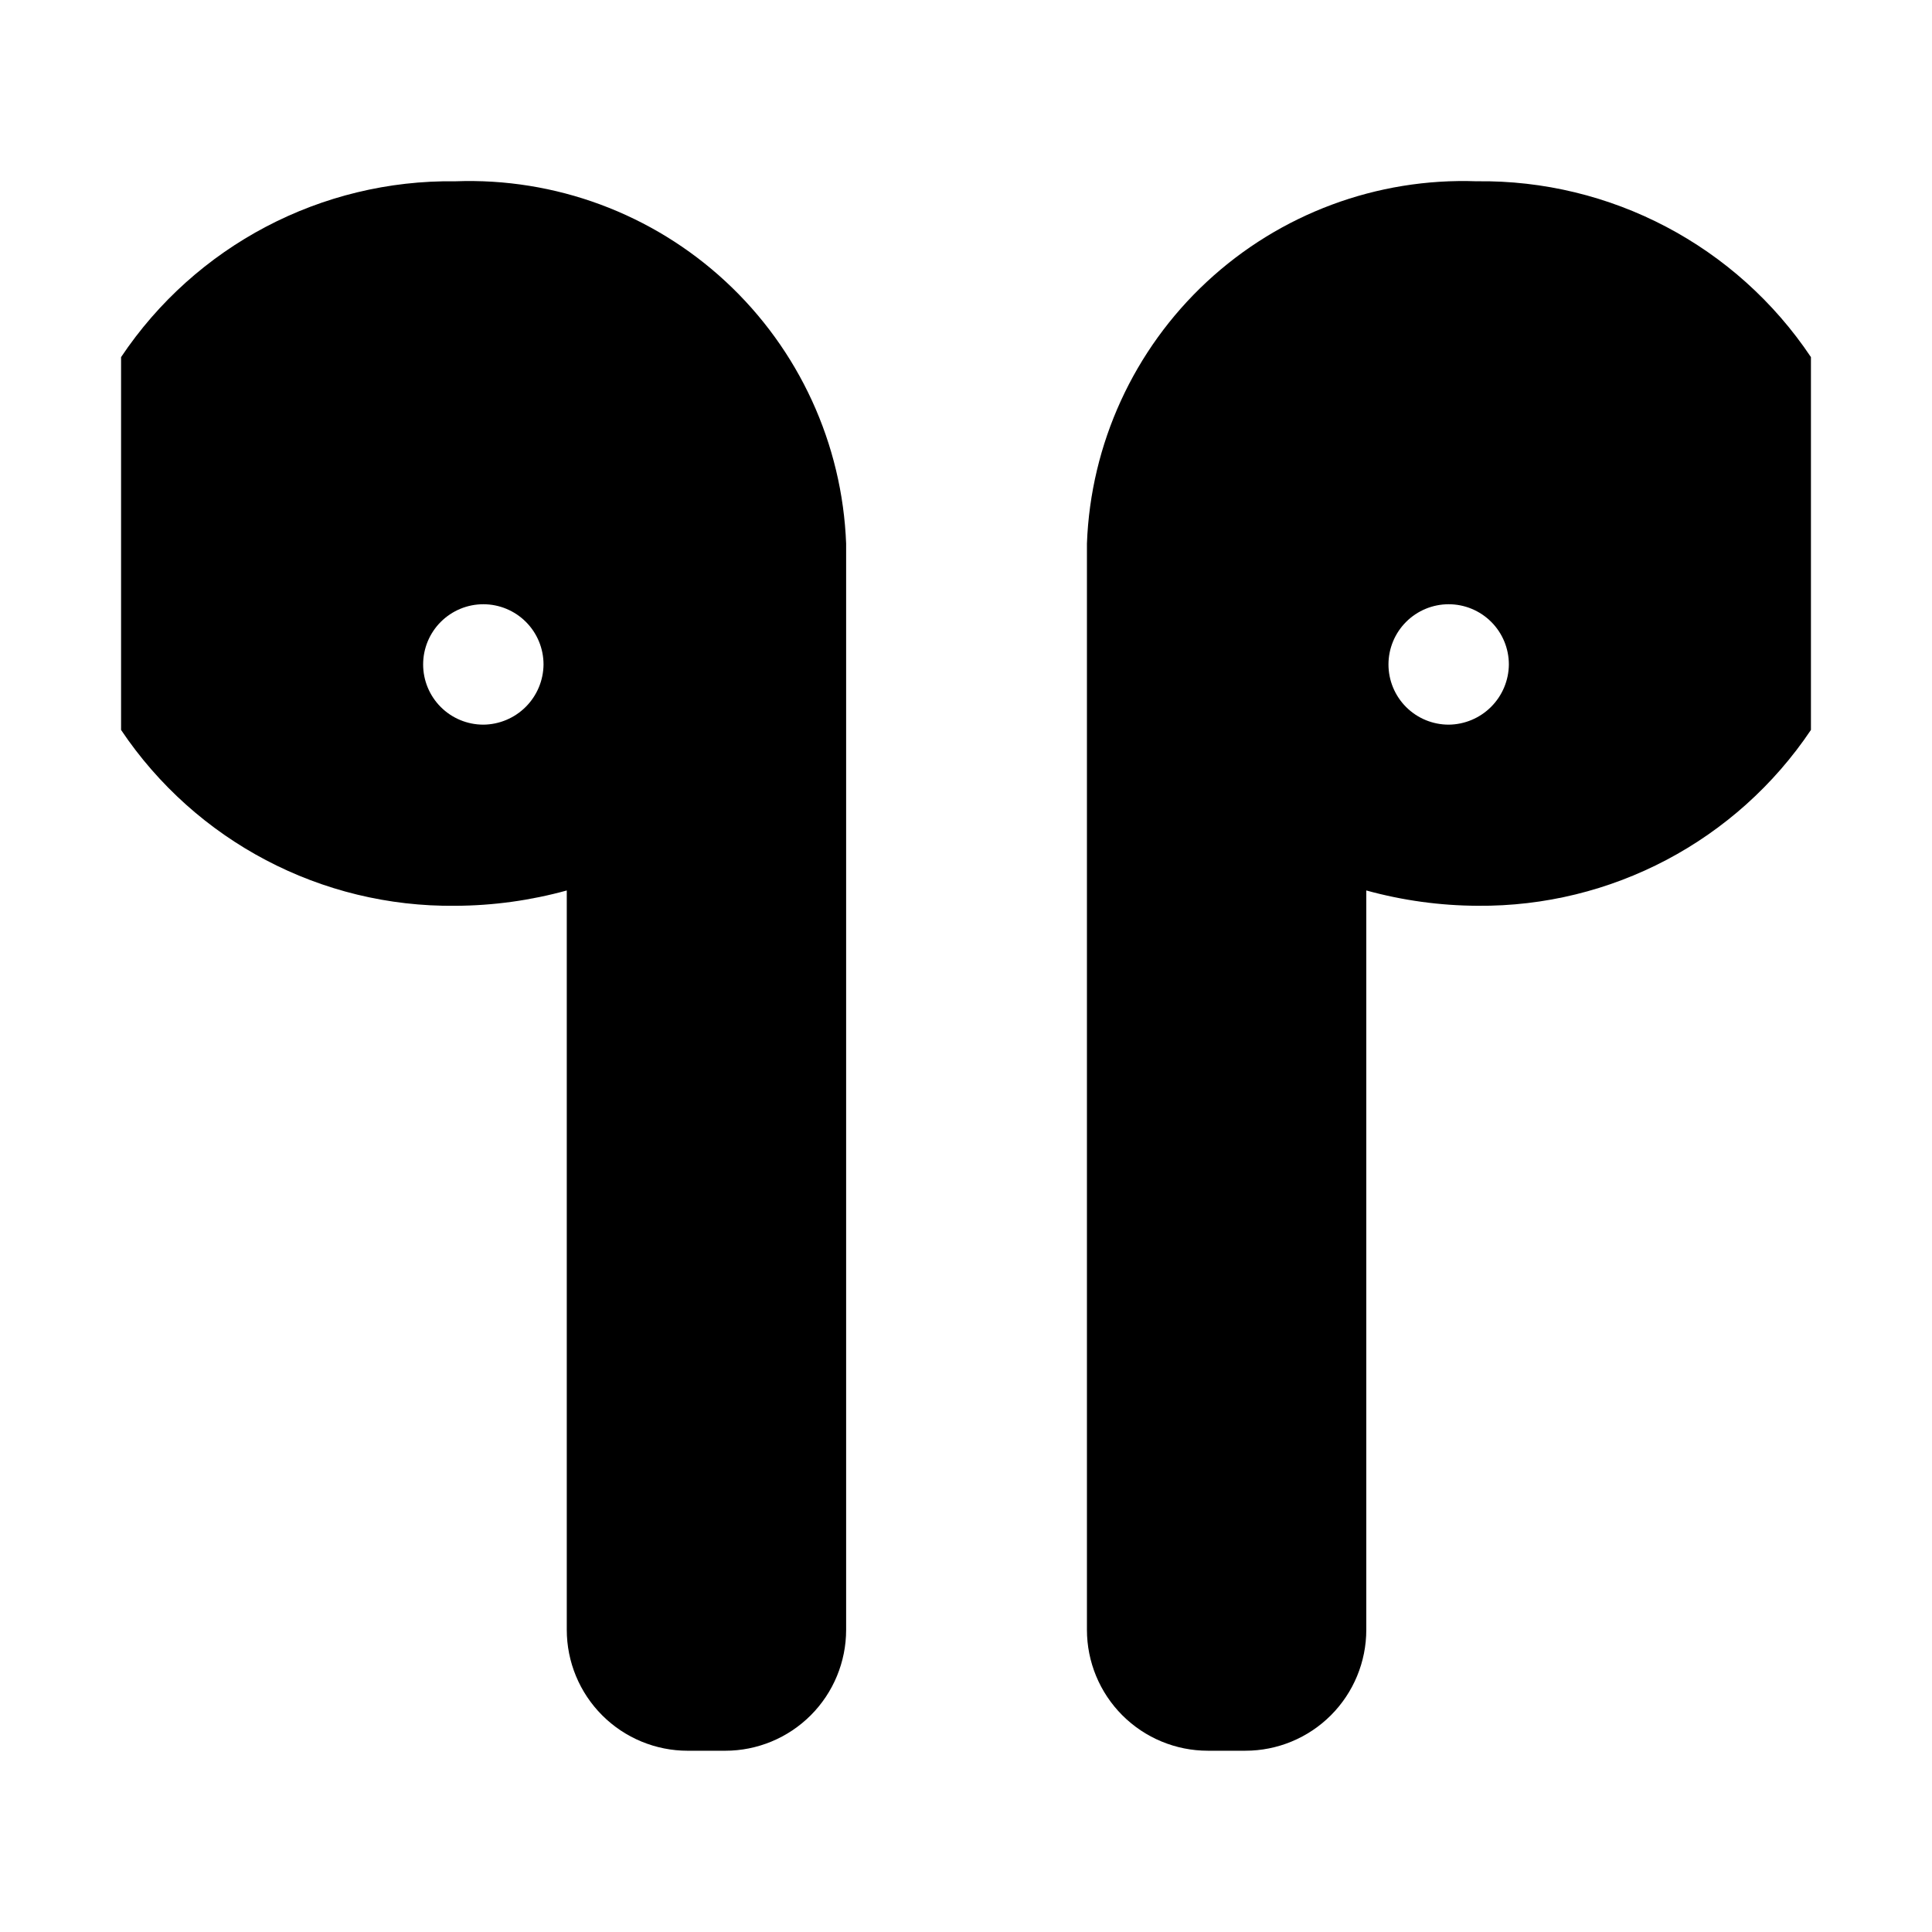
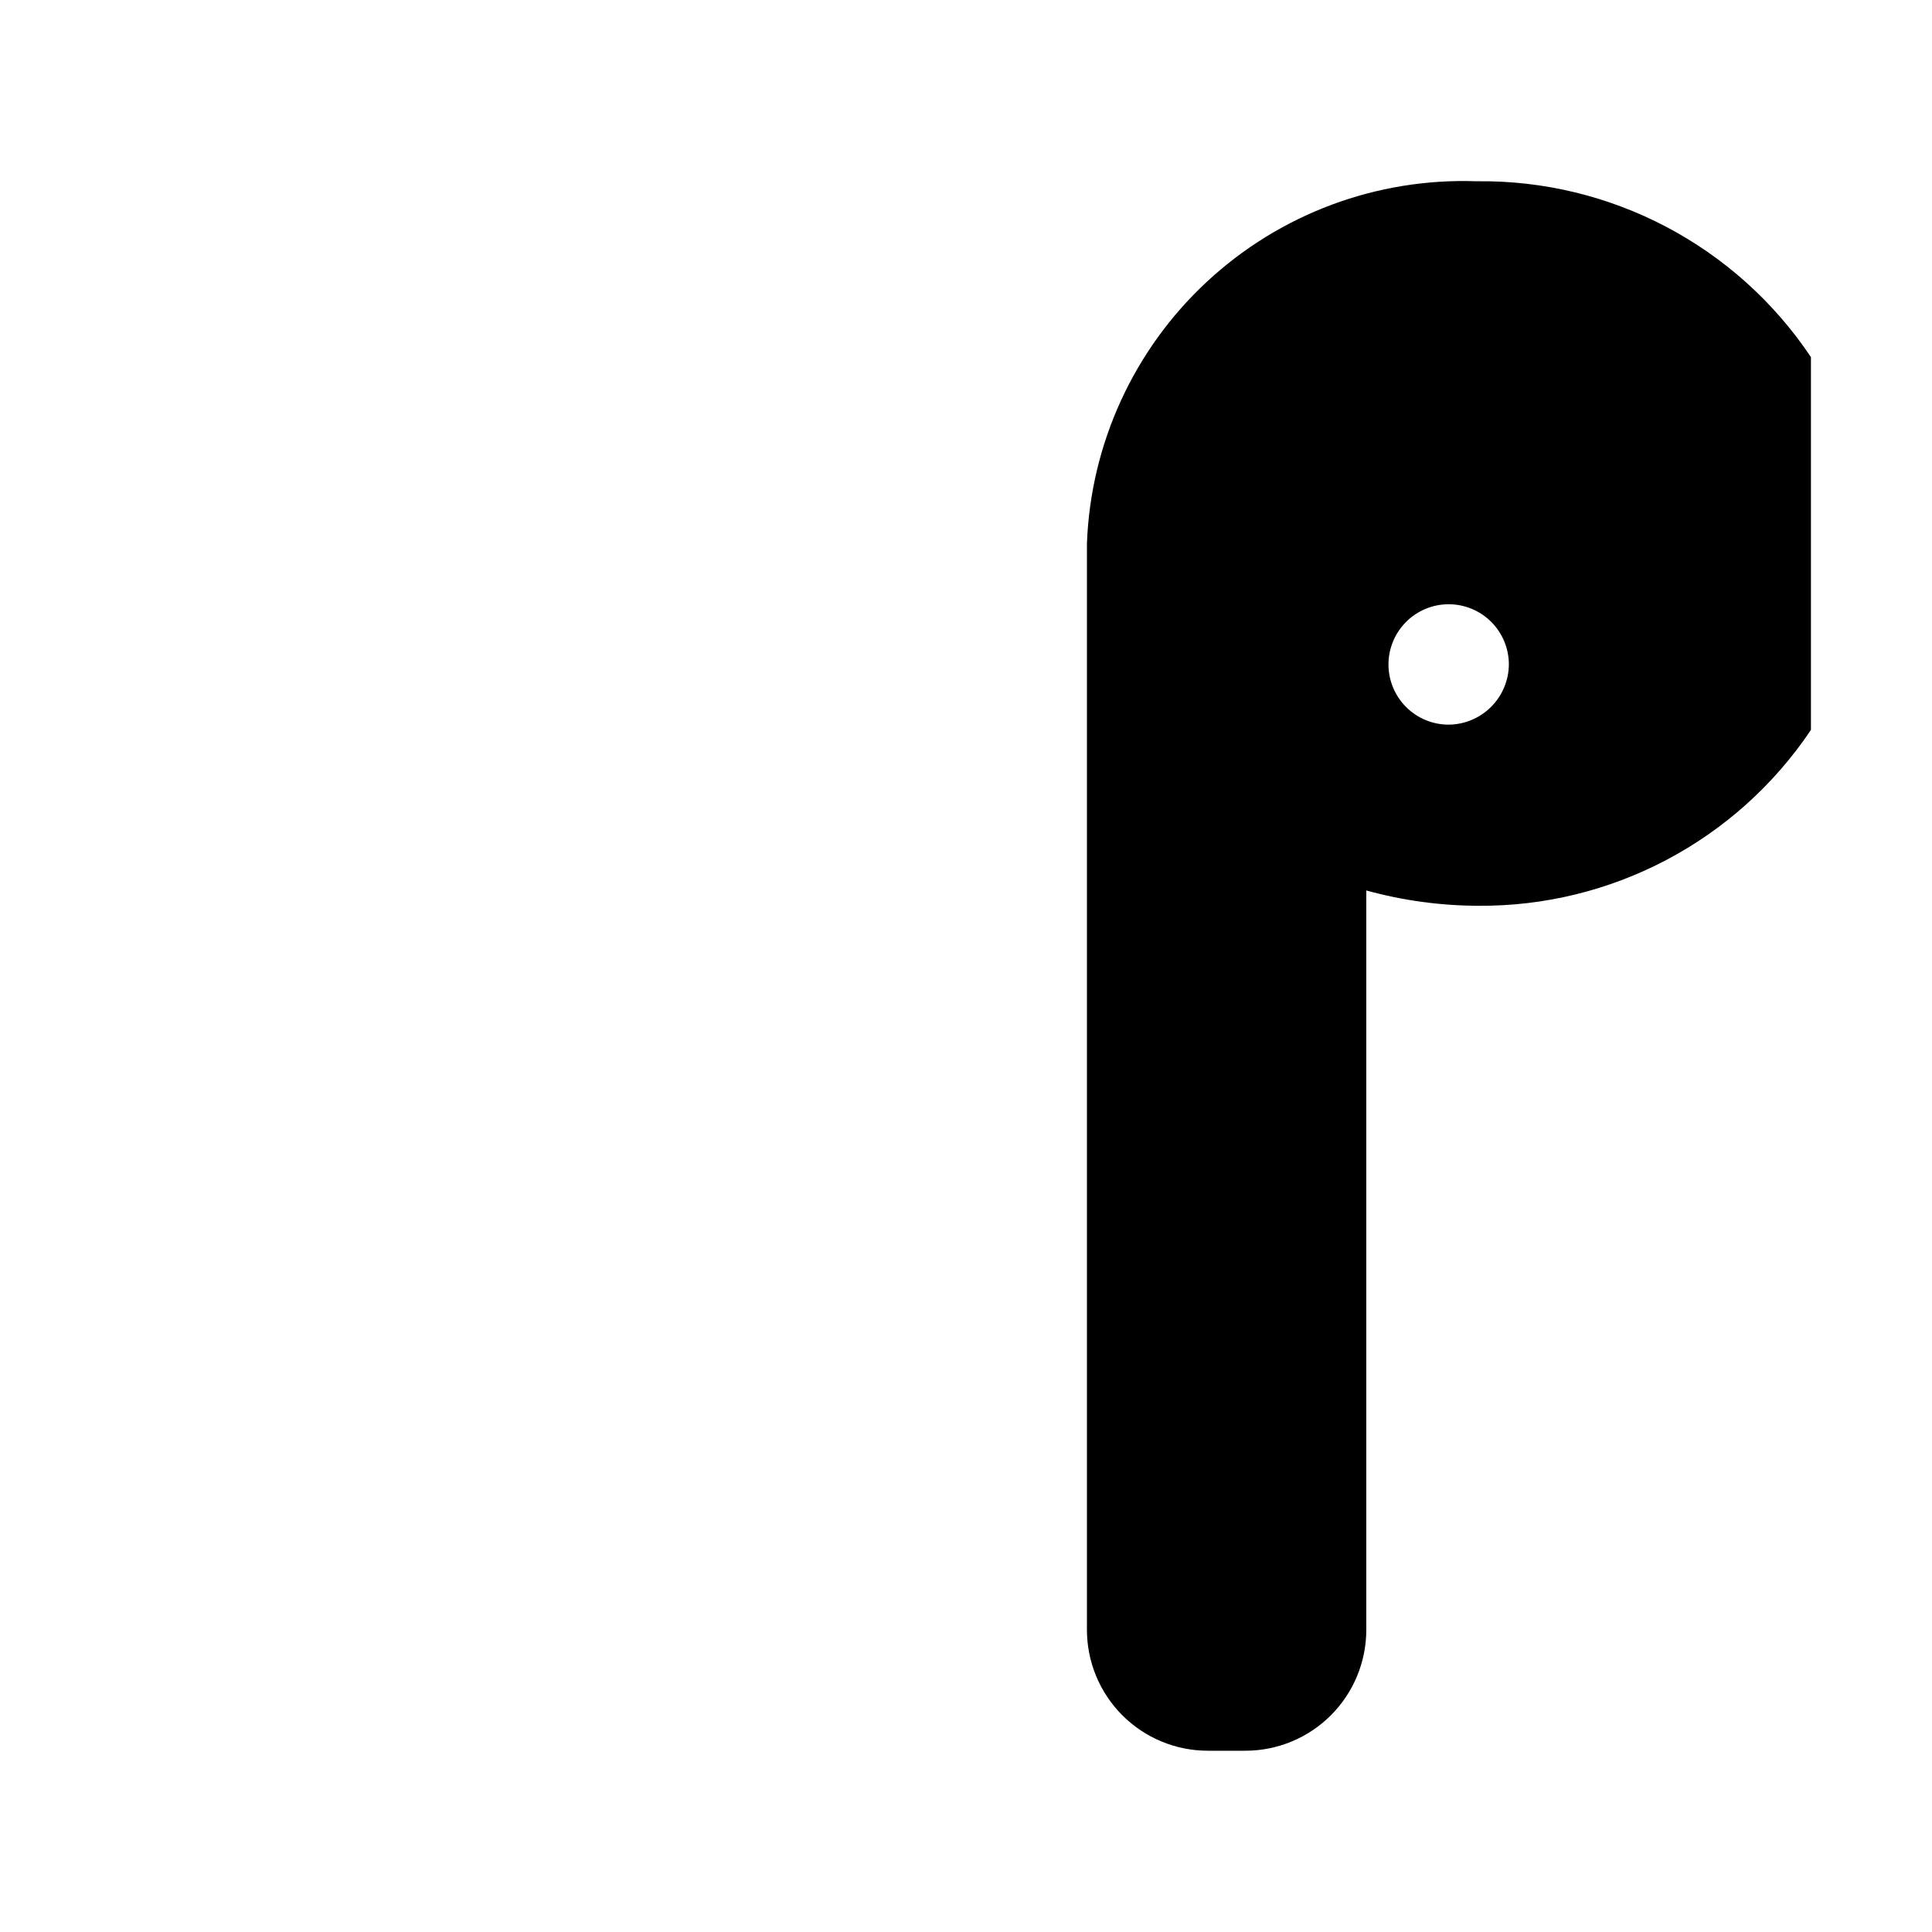
<svg xmlns="http://www.w3.org/2000/svg" fill="#000000" width="800px" height="800px" version="1.1" viewBox="144 144 512 512">
  <g fill-rule="evenodd">
    <path d="m535.33 192.04c-26.422-0.949-52.141 8.633-71.504 26.633s-30.793 42.949-31.777 69.367v287.87c0 8.5 3.375 16.652 9.387 22.664 6.008 6.008 14.16 9.387 22.66 9.387h9.938c8.5 0 16.652-3.379 22.66-9.387 6.012-6.012 9.387-14.164 9.387-22.664v-195.93c9.621 2.652 19.551 4.019 29.527 4.059 35.402 0.309 68.586-17.203 88.309-46.602v-98.801c-19.742-29.523-53.074-47.059-88.586-46.602zm-7.418 144c-4.231 0-8.289-1.68-11.281-4.672-2.992-2.992-4.672-7.051-4.672-11.281 0-4.231 1.68-8.289 4.672-11.281 2.992-2.992 7.051-4.676 11.281-4.676 4.231 0 8.289 1.684 11.281 4.676 2.992 2.992 4.672 7.051 4.672 11.281-0.035 4.219-1.727 8.254-4.711 11.238s-7.023 4.68-11.242 4.715z" />
-     <path d="m264.67 192.04c-35.508-0.457-68.84 17.078-88.586 46.602v98.801c19.781 29.48 53.09 47.004 88.586 46.602 9.98-0.039 19.91-1.406 29.531-4.059v195.93c0 8.5 3.375 16.652 9.387 22.664 6.008 6.008 14.16 9.387 22.66 9.387h9.938c8.5 0 16.648-3.379 22.66-9.387 6.012-6.012 9.387-14.164 9.387-22.664v-287.87c-1.02-26.457-12.5-51.426-31.918-69.426-19.414-18.004-45.184-27.559-71.645-26.574zm7.418 144c-4.231 0-8.289-1.68-11.281-4.672-2.992-2.992-4.672-7.051-4.672-11.281 0-4.231 1.68-8.289 4.672-11.281 2.992-2.992 7.051-4.676 11.281-4.676 4.231 0 8.289 1.684 11.281 4.676 2.992 2.992 4.672 7.051 4.672 11.281-0.035 4.219-1.727 8.254-4.711 11.238s-7.019 4.68-11.242 4.715z" />
  </g>
</svg>